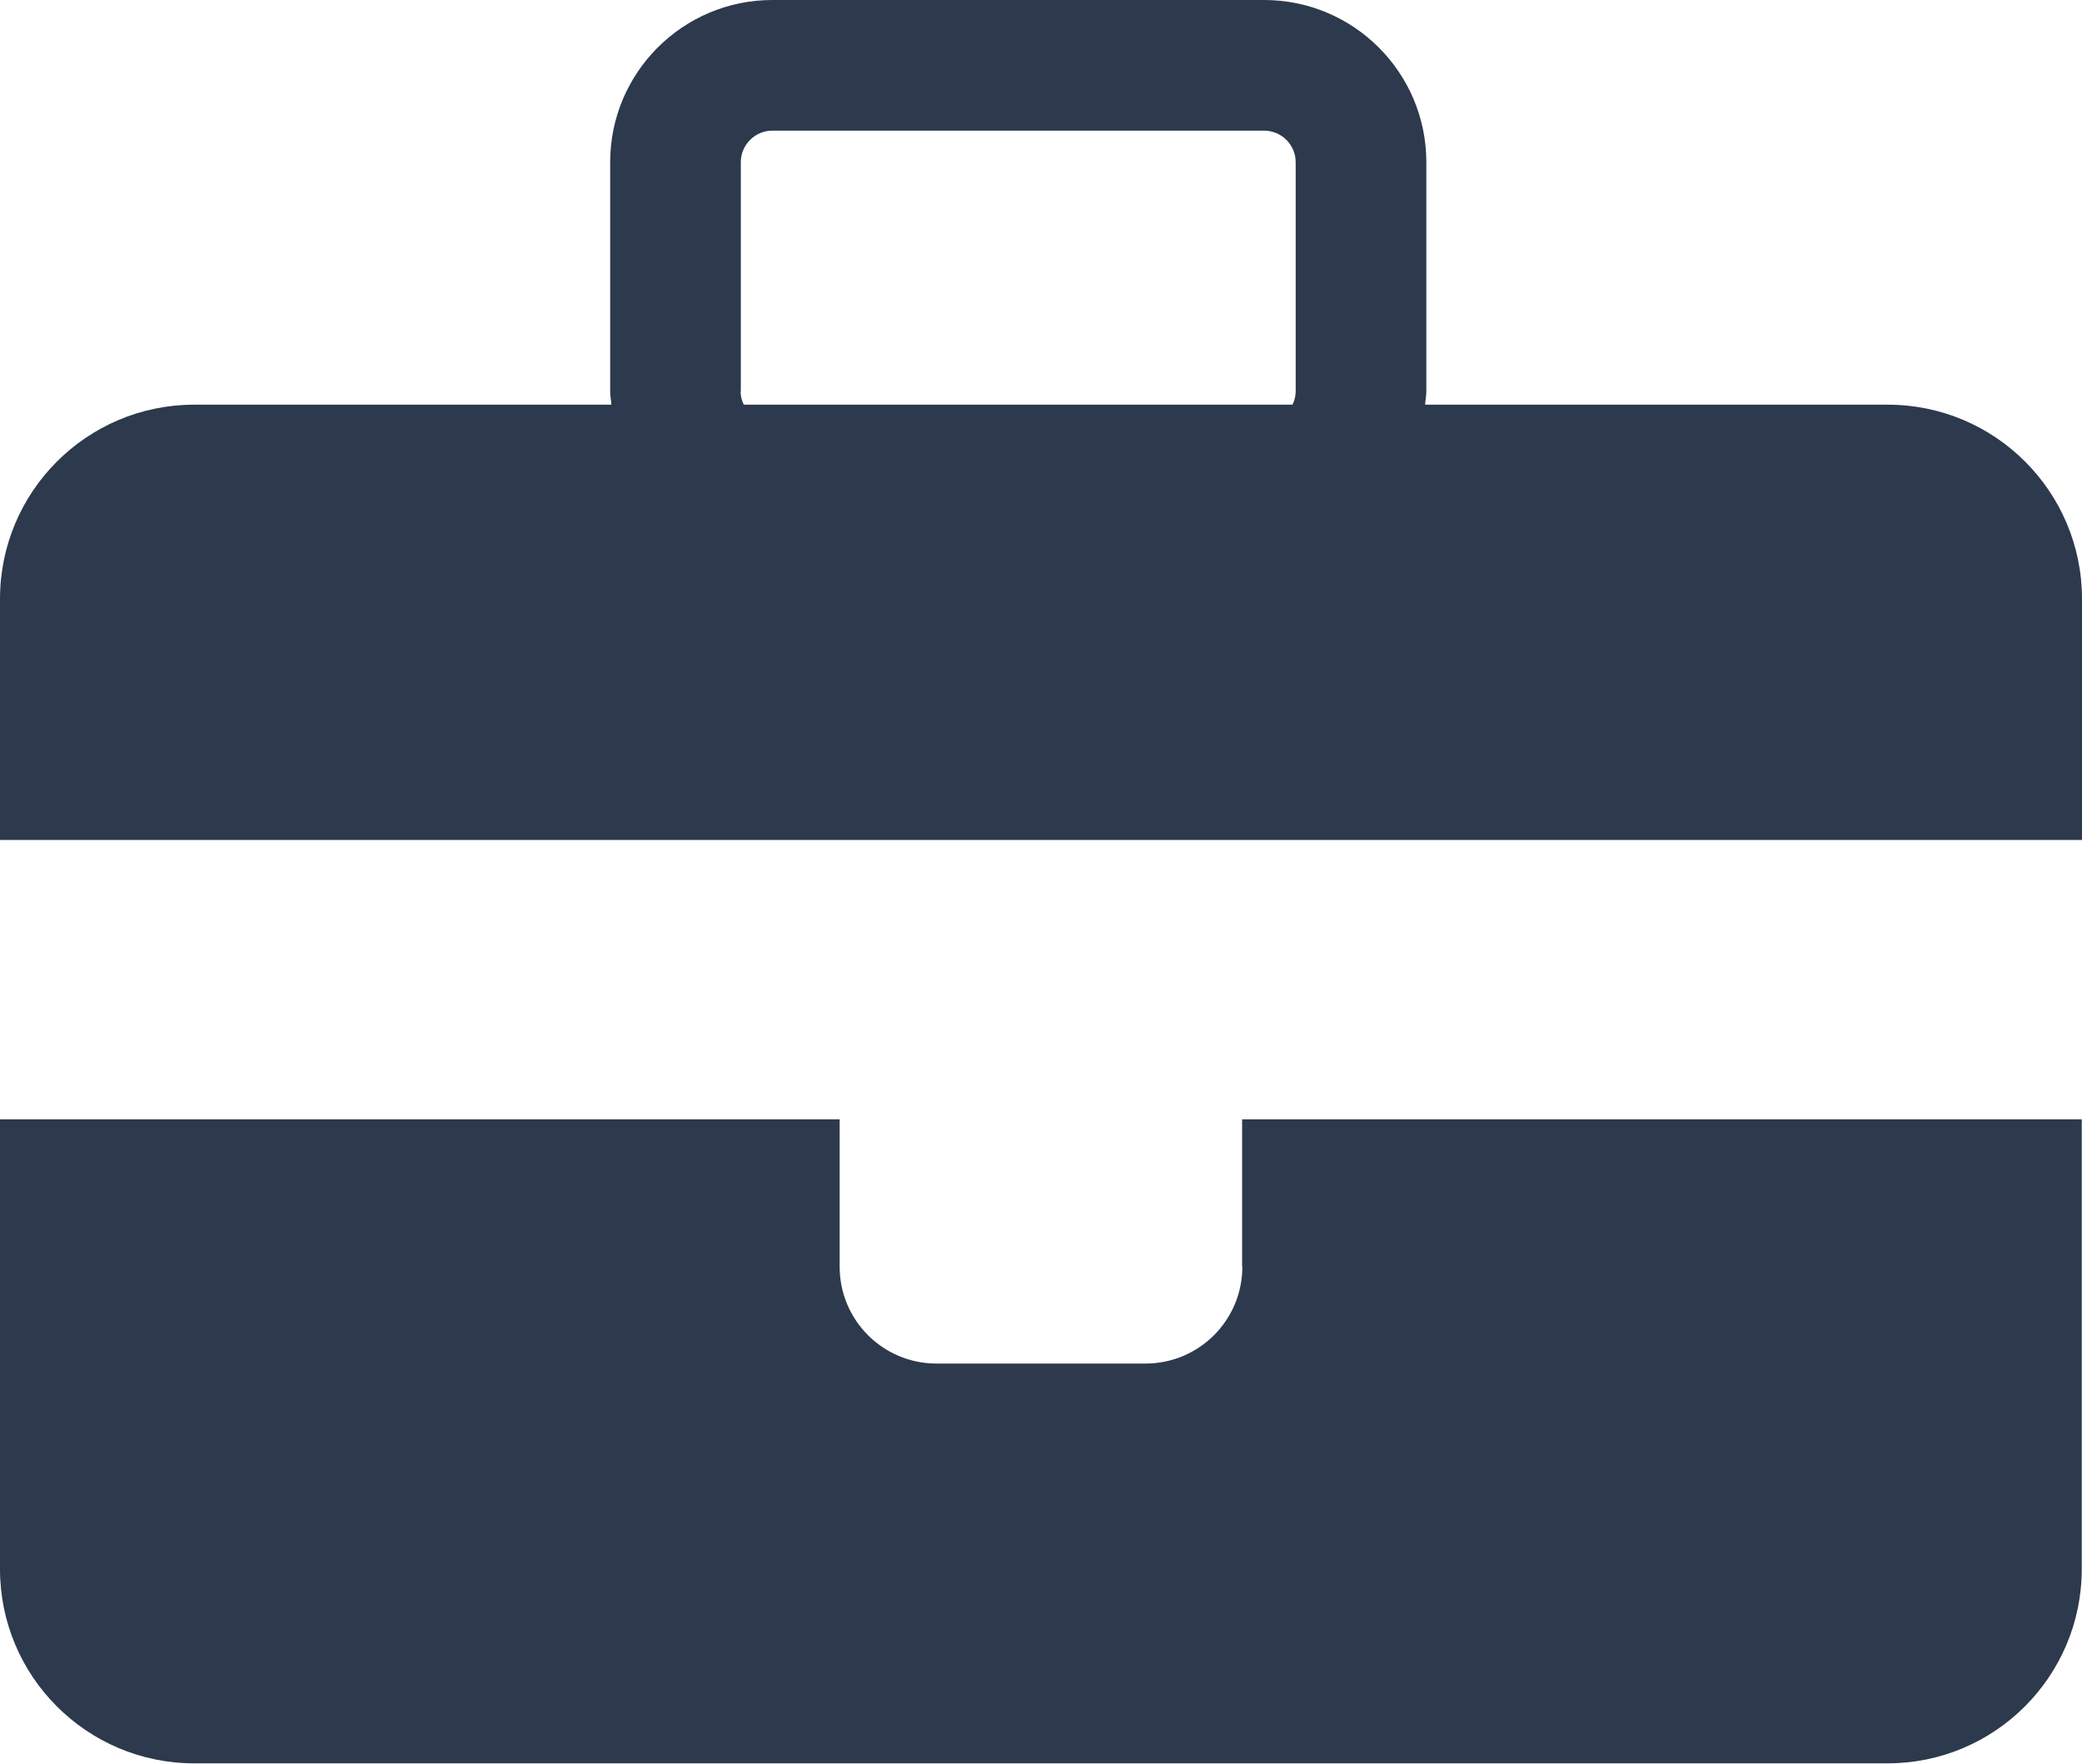
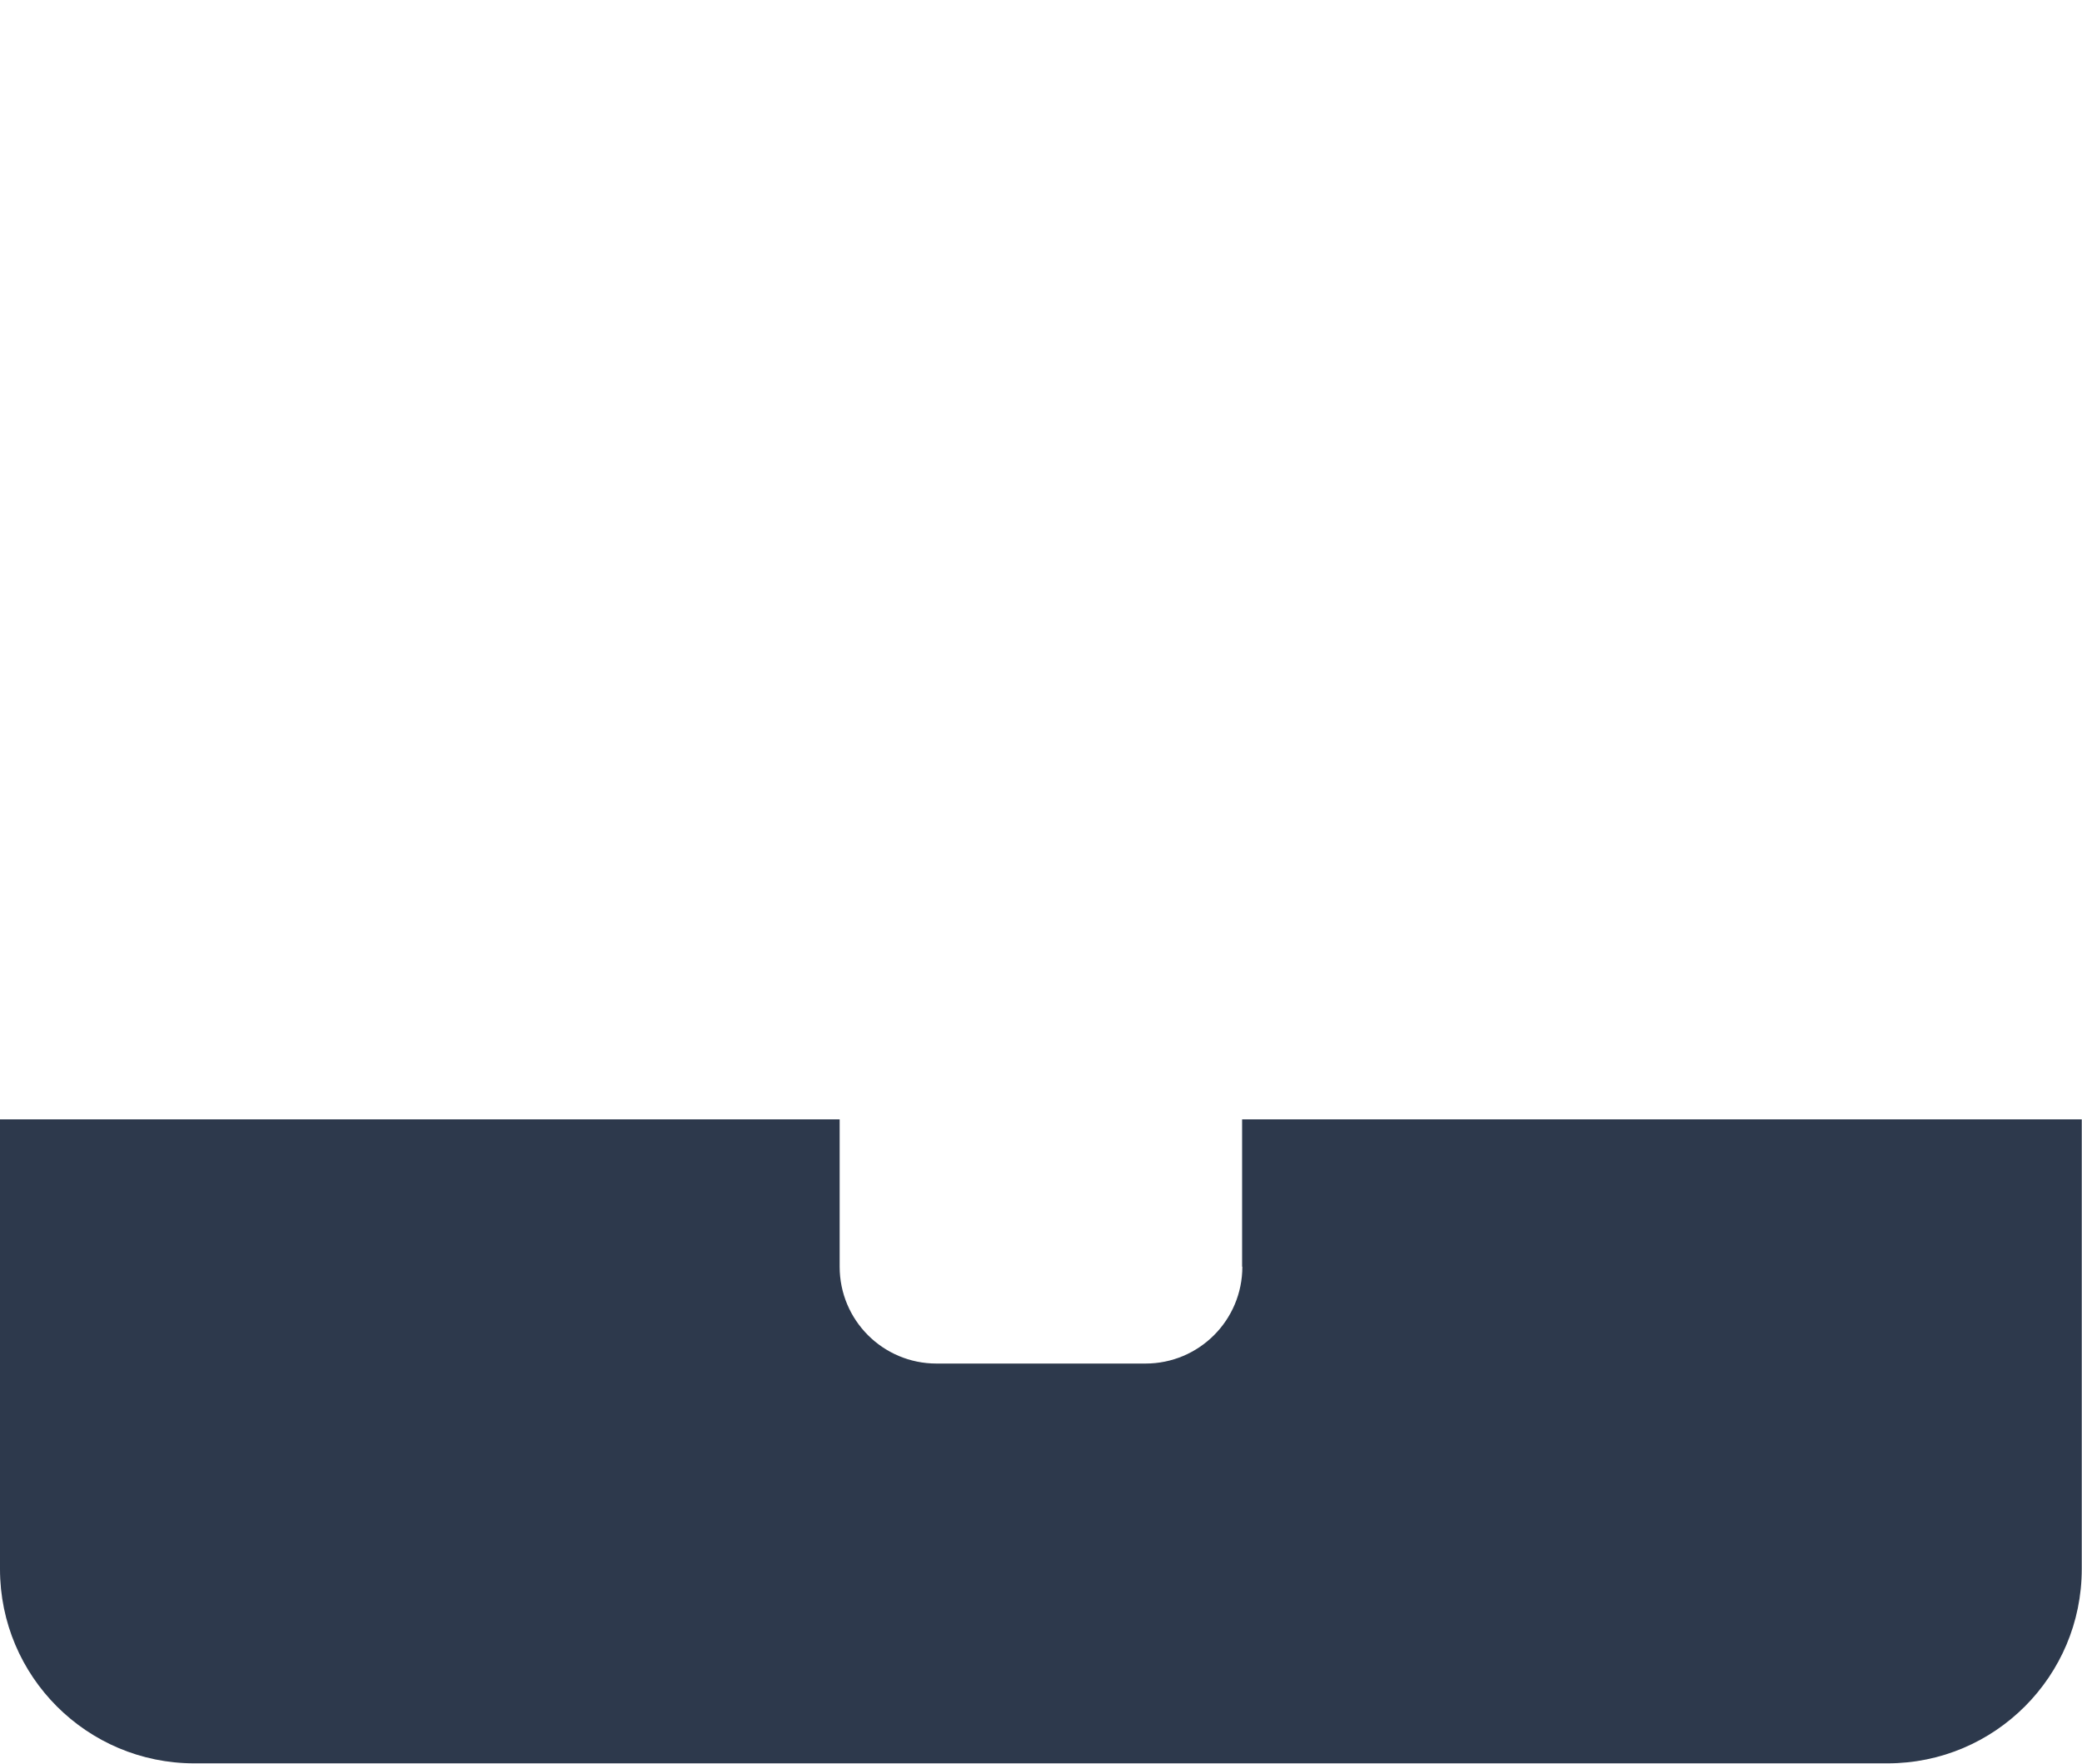
<svg xmlns="http://www.w3.org/2000/svg" id="Layer_2" data-name="Layer 2" viewBox="0 0 85.1 72.08">
  <defs>
    <style>
      .cls-1 {
        fill: #2d394c;
      }
    </style>
  </defs>
  <g id="Layer_1-2" data-name="Layer 1">
    <g>
-       <path class="cls-1" d="M77.16,16.54h-18.91c.01-.18.05-.36.05-.54V6.63c0-3.66-2.97-6.63-6.63-6.63h-20.1c-3.66,0-6.63,2.97-6.63,6.63v9.37c0,.19.04.36.05.54H7.94c-4.39,0-7.94,3.56-7.94,7.94v9.85h85.1v-9.85c0-4.39-3.56-7.94-7.94-7.94ZM30.28,16V6.63c0-.71.58-1.29,1.29-1.29h20.1c.71,0,1.29.58,1.29,1.29v9.37c0,.19-.05.38-.13.54h-22.43c-.08-.17-.13-.35-.13-.54Z" />
      <path class="cls-1" d="M50.78,51.77c0,2.19-1.77,3.96-3.96,3.96h-8.54c-2.19,0-3.96-1.77-3.96-3.96v-6.02H0v18.38c0,4.39,3.56,7.94,7.94,7.94h69.21c4.39,0,7.94-3.56,7.94-7.94v-18.38h-34.32v6.02Z" />
    </g>
  </g>
</svg>